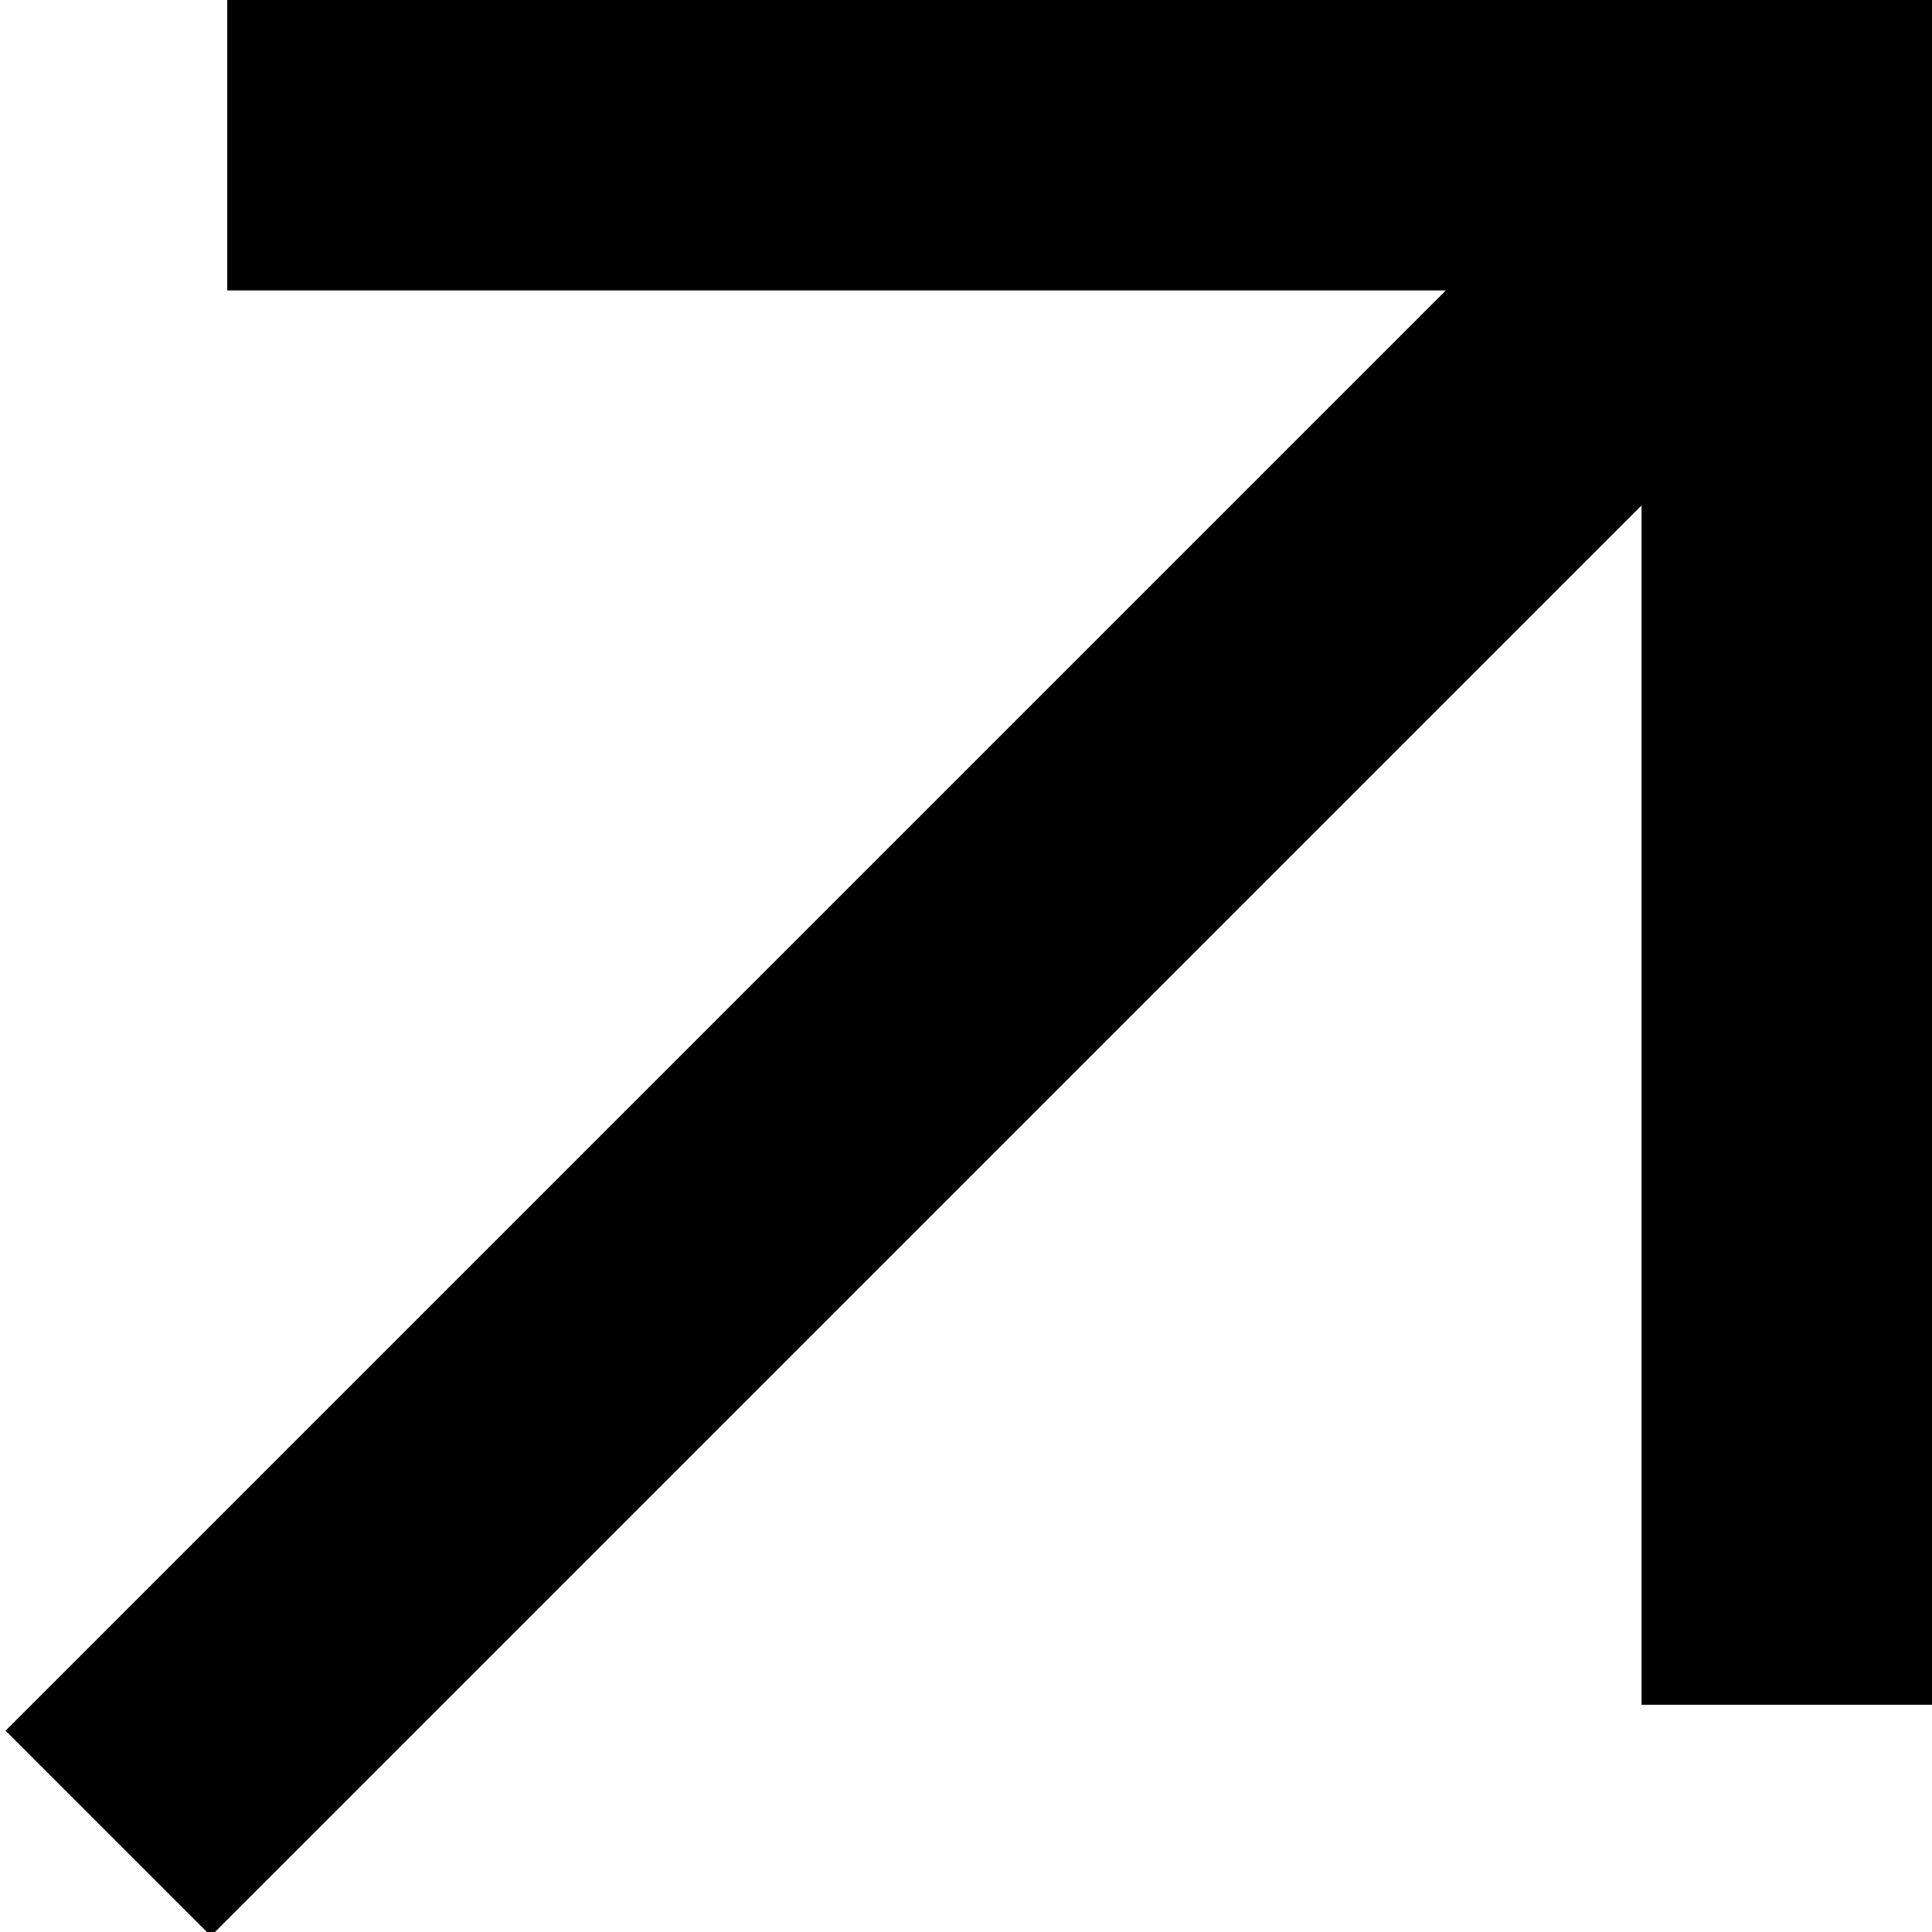
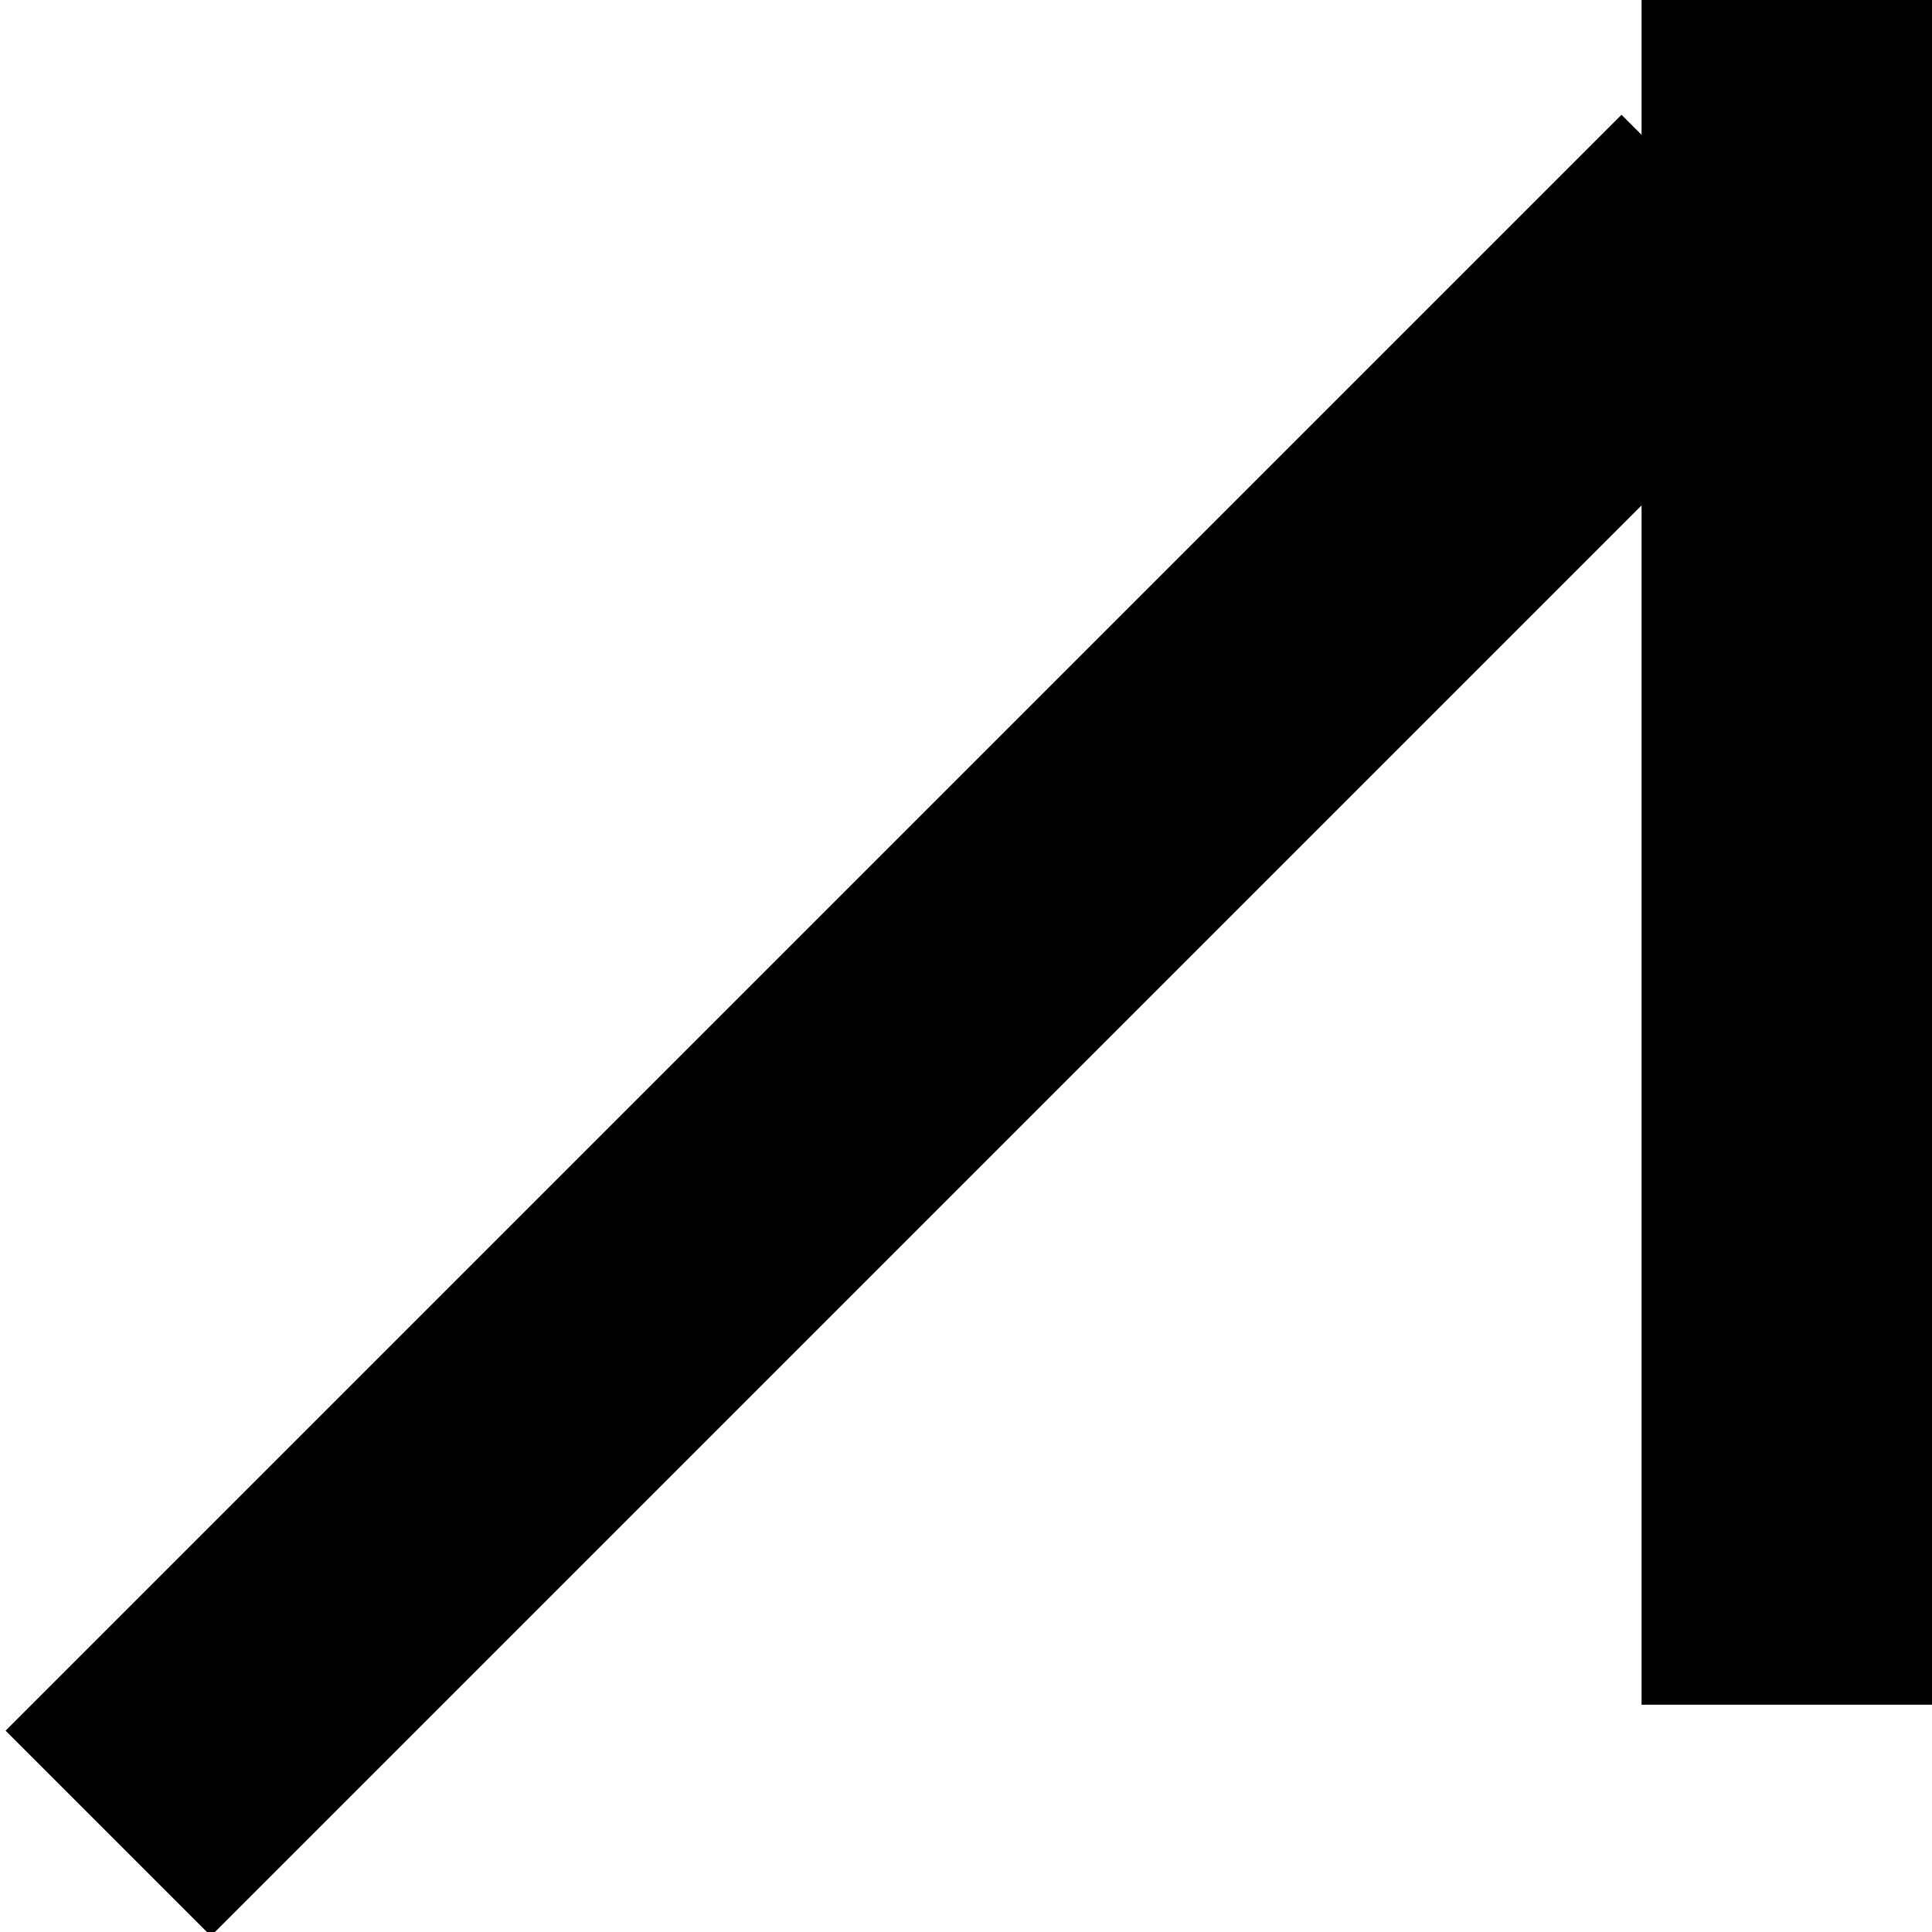
<svg xmlns="http://www.w3.org/2000/svg" version="1.1" id="レイヤー_1" x="0px" y="0px" viewBox="0 0 15.3 15.3" style="enable-background:new 0 0 15.3 15.3;" xml:space="preserve">
-   <rect x="1.8" width="13.5" height="2.3" />
  <rect x="13" y="0" width="2.3" height="13.5" />
  <rect x="-1.8" y="7" transform="matrix(0.707 -0.707 0.707 0.707 -3.632 7.484)" width="18.1" height="2.3" />
</svg>